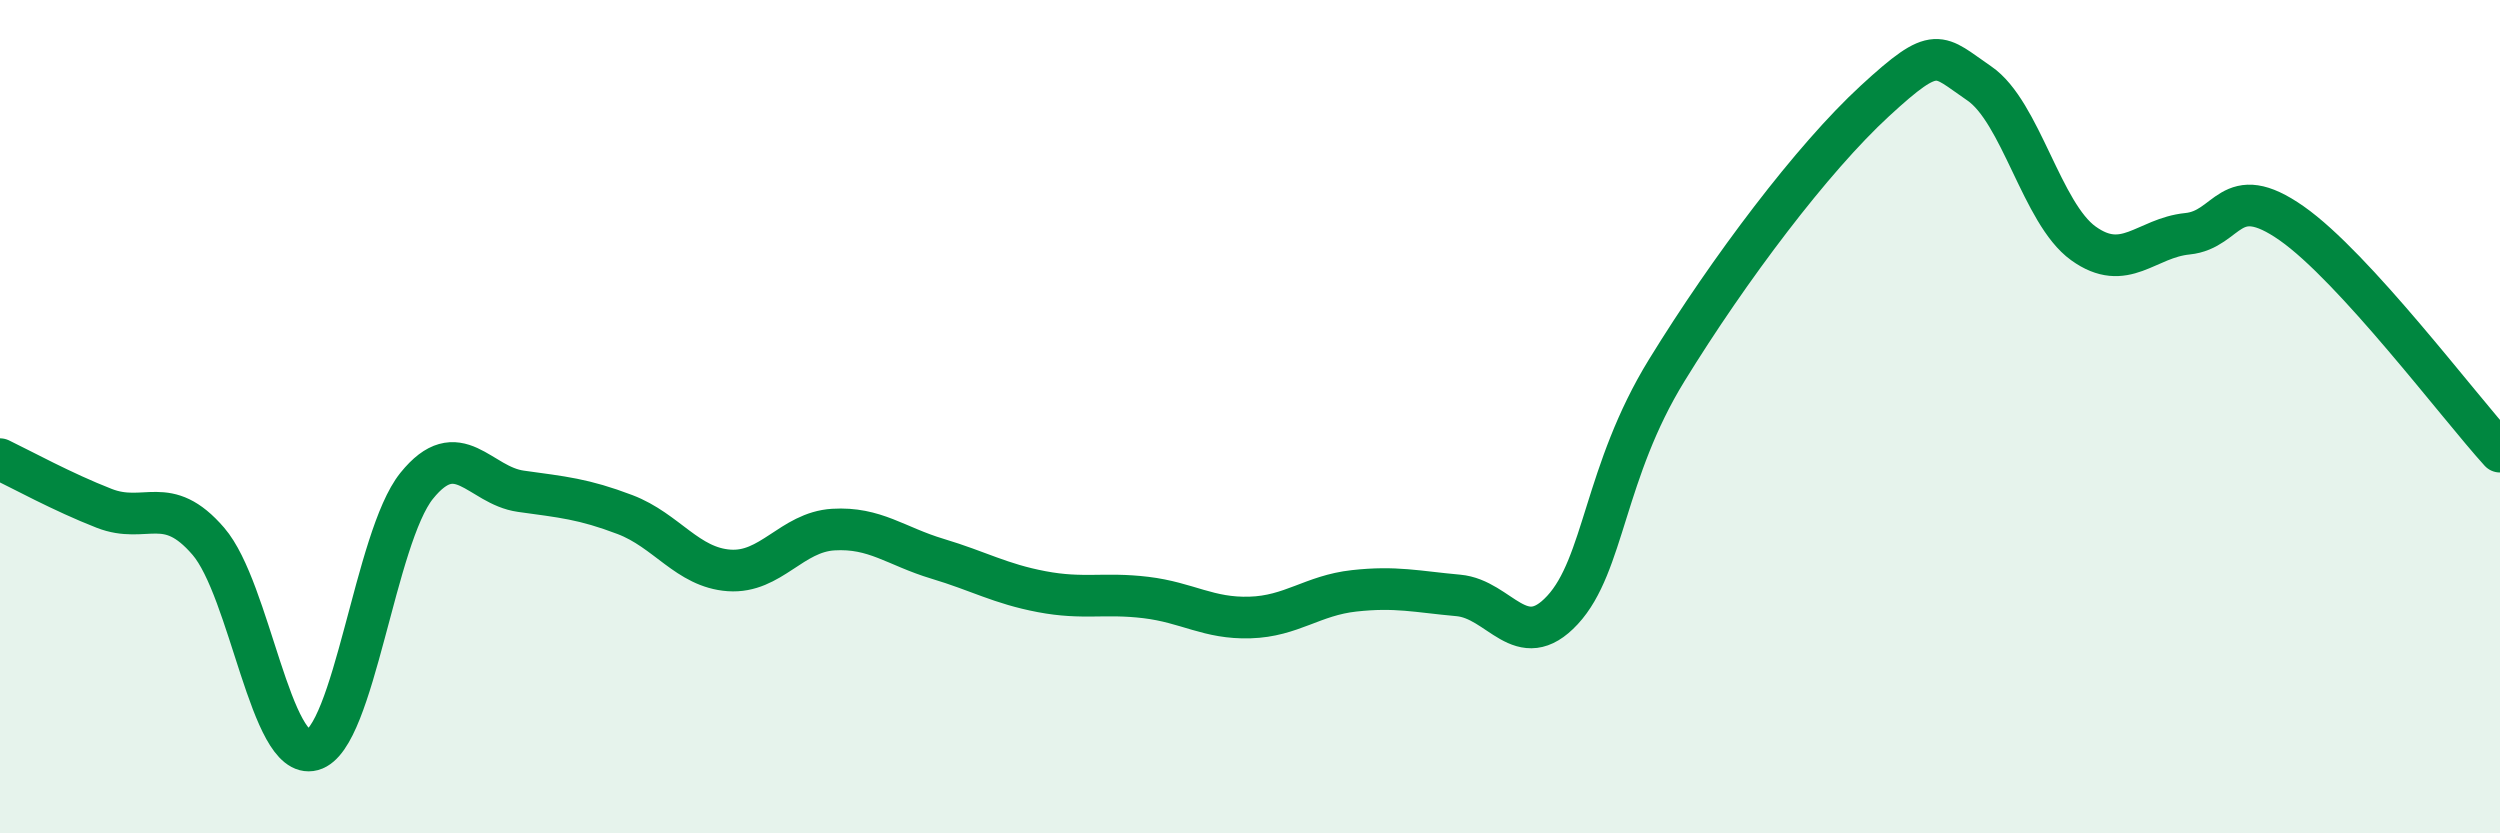
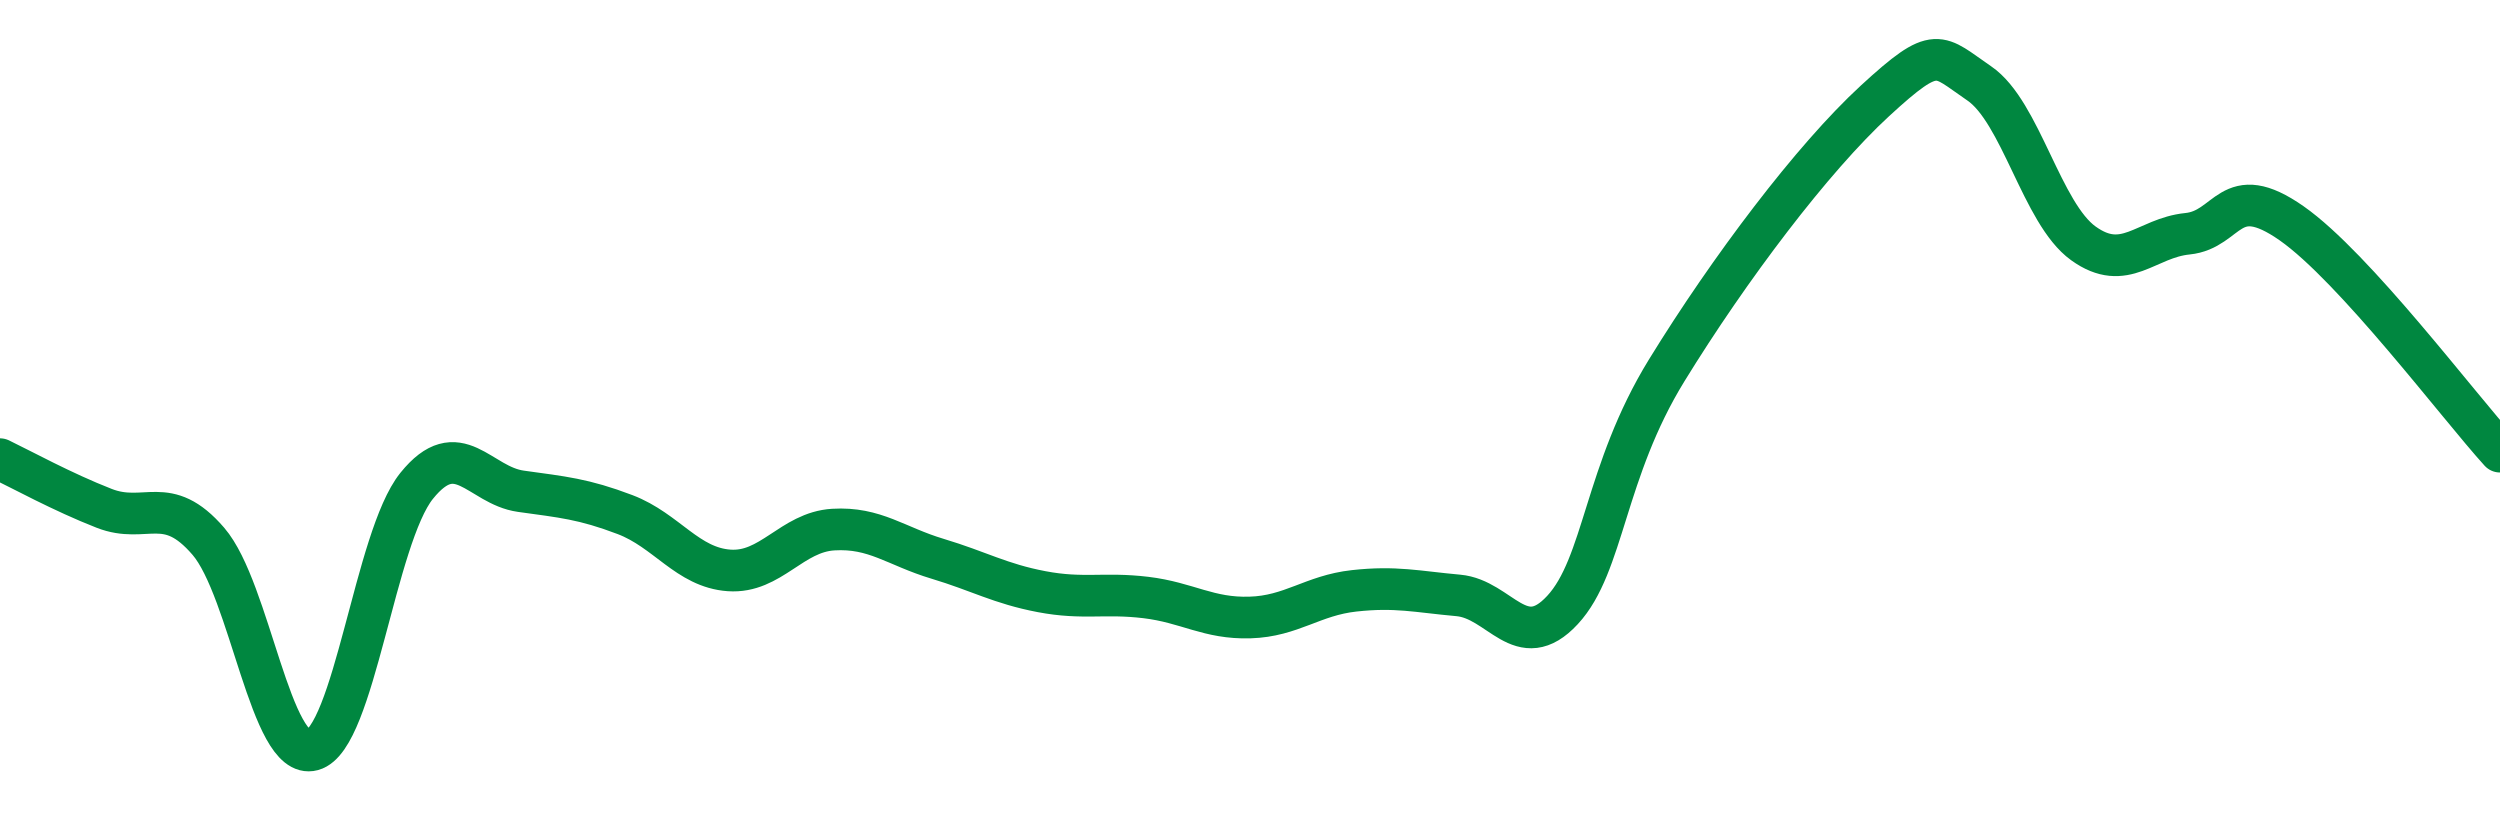
<svg xmlns="http://www.w3.org/2000/svg" width="60" height="20" viewBox="0 0 60 20">
-   <path d="M 0,11.02 C 0.5,11.26 1.5,11.81 2.5,12.2 C 3.5,12.59 4,11.83 5,12.99 C 6,14.15 6.5,18.27 7.5,18 C 8.5,17.73 9,12.9 10,11.66 C 11,10.42 11.5,11.65 12.5,11.79 C 13.5,11.93 14,11.97 15,12.35 C 16,12.73 16.5,13.62 17.5,13.69 C 18.5,13.76 19,12.77 20,12.71 C 21,12.65 21.5,13.11 22.5,13.41 C 23.5,13.71 24,14.01 25,14.2 C 26,14.39 26.5,14.22 27.5,14.34 C 28.5,14.46 29,14.85 30,14.82 C 31,14.79 31.5,14.29 32.5,14.18 C 33.5,14.07 34,14.2 35,14.29 C 36,14.38 36.5,15.72 37.5,14.64 C 38.5,13.56 38.5,11.33 40,8.89 C 41.5,6.45 43.5,3.8 45,2.42 C 46.5,1.04 46.5,1.32 47.5,2 C 48.5,2.68 49,5.12 50,5.84 C 51,6.56 51.5,5.71 52.5,5.61 C 53.5,5.51 53.5,4.31 55,5.36 C 56.5,6.41 59,9.74 60,10.84L60 20L0 20Z" fill="#008740" opacity="0.1" stroke-linecap="round" stroke-linejoin="round" />
  <path d="M 0,11.02 C 0.5,11.26 1.5,11.81 2.5,12.2 C 3.5,12.59 4,11.83 5,12.99 C 6,14.15 6.5,18.27 7.5,18 C 8.5,17.73 9,12.9 10,11.66 C 11,10.42 11.5,11.65 12.5,11.79 C 13.5,11.93 14,11.97 15,12.35 C 16,12.73 16.5,13.62 17.5,13.69 C 18.5,13.76 19,12.77 20,12.71 C 21,12.65 21.5,13.11 22.5,13.41 C 23.5,13.71 24,14.01 25,14.2 C 26,14.39 26.5,14.22 27.5,14.34 C 28.5,14.46 29,14.85 30,14.82 C 31,14.79 31.5,14.29 32.5,14.18 C 33.5,14.07 34,14.2 35,14.29 C 36,14.38 36.5,15.72 37.5,14.64 C 38.5,13.56 38.5,11.33 40,8.89 C 41.5,6.45 43.5,3.8 45,2.42 C 46.5,1.04 46.5,1.32 47.5,2 C 48.5,2.68 49,5.12 50,5.84 C 51,6.56 51.5,5.71 52.5,5.61 C 53.5,5.51 53.5,4.31 55,5.36 C 56.5,6.41 59,9.74 60,10.84" stroke="#008740" stroke-width="1" fill="none" stroke-linecap="round" stroke-linejoin="round" />
</svg>